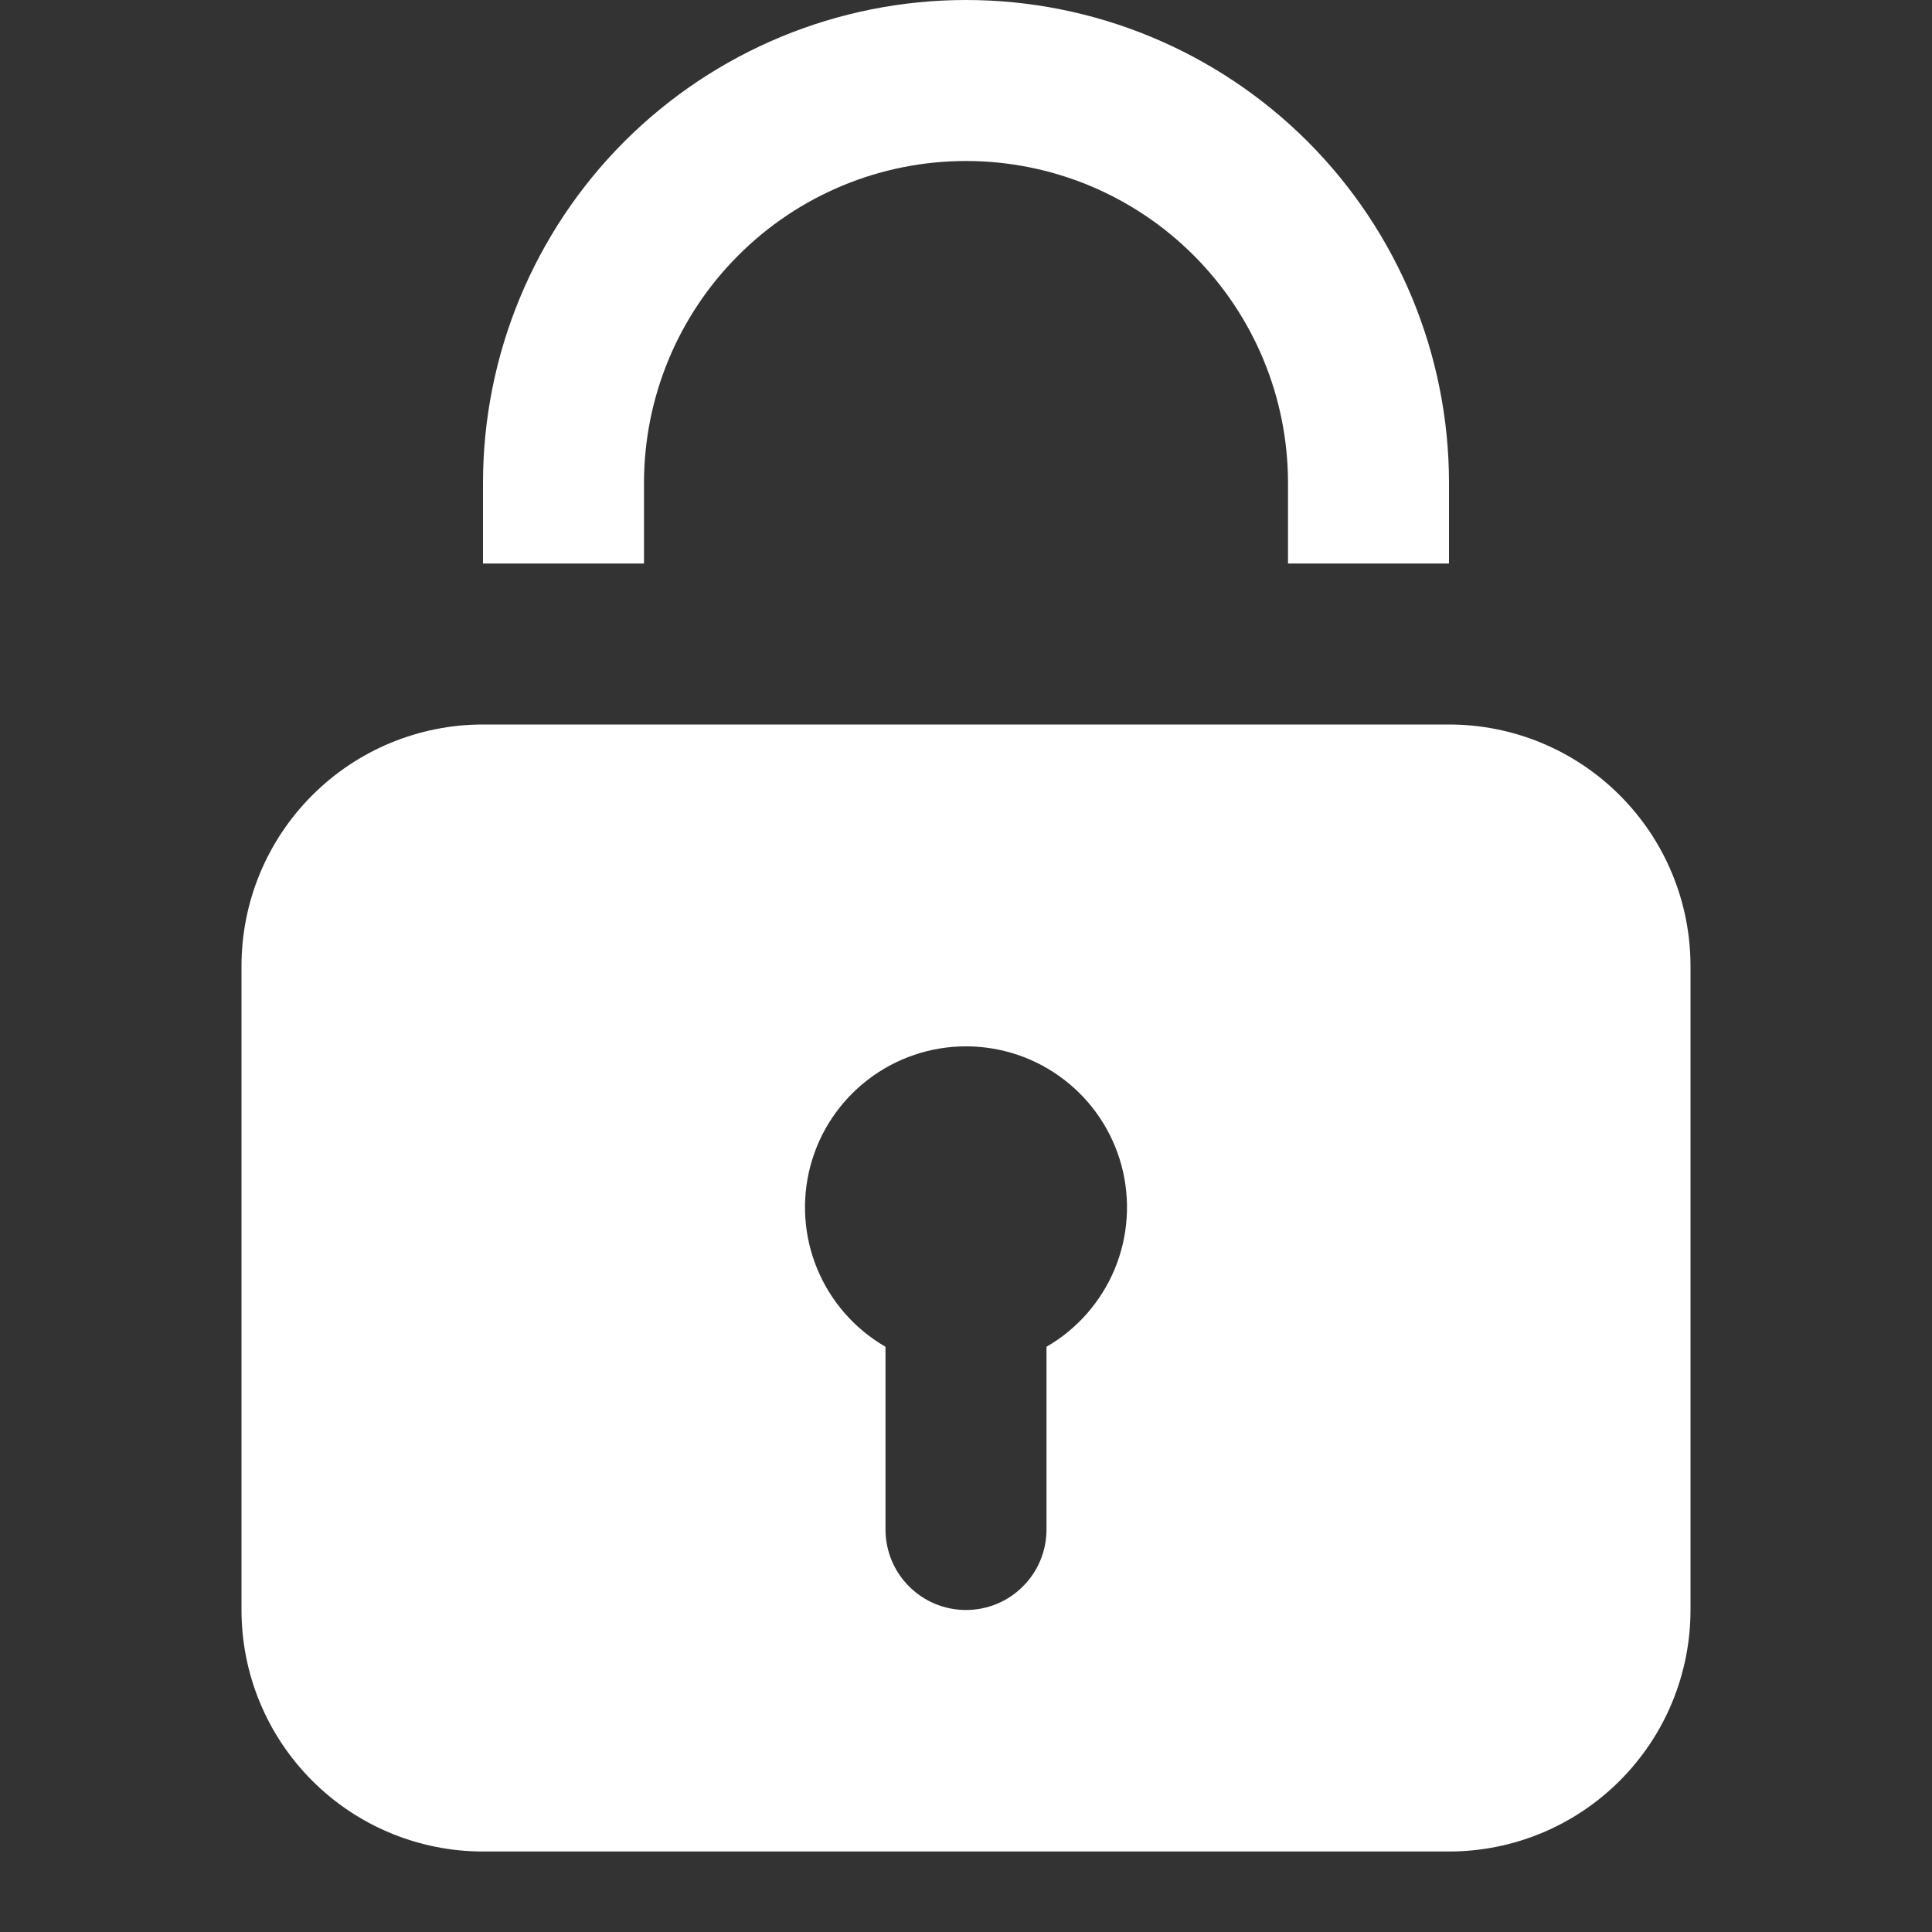
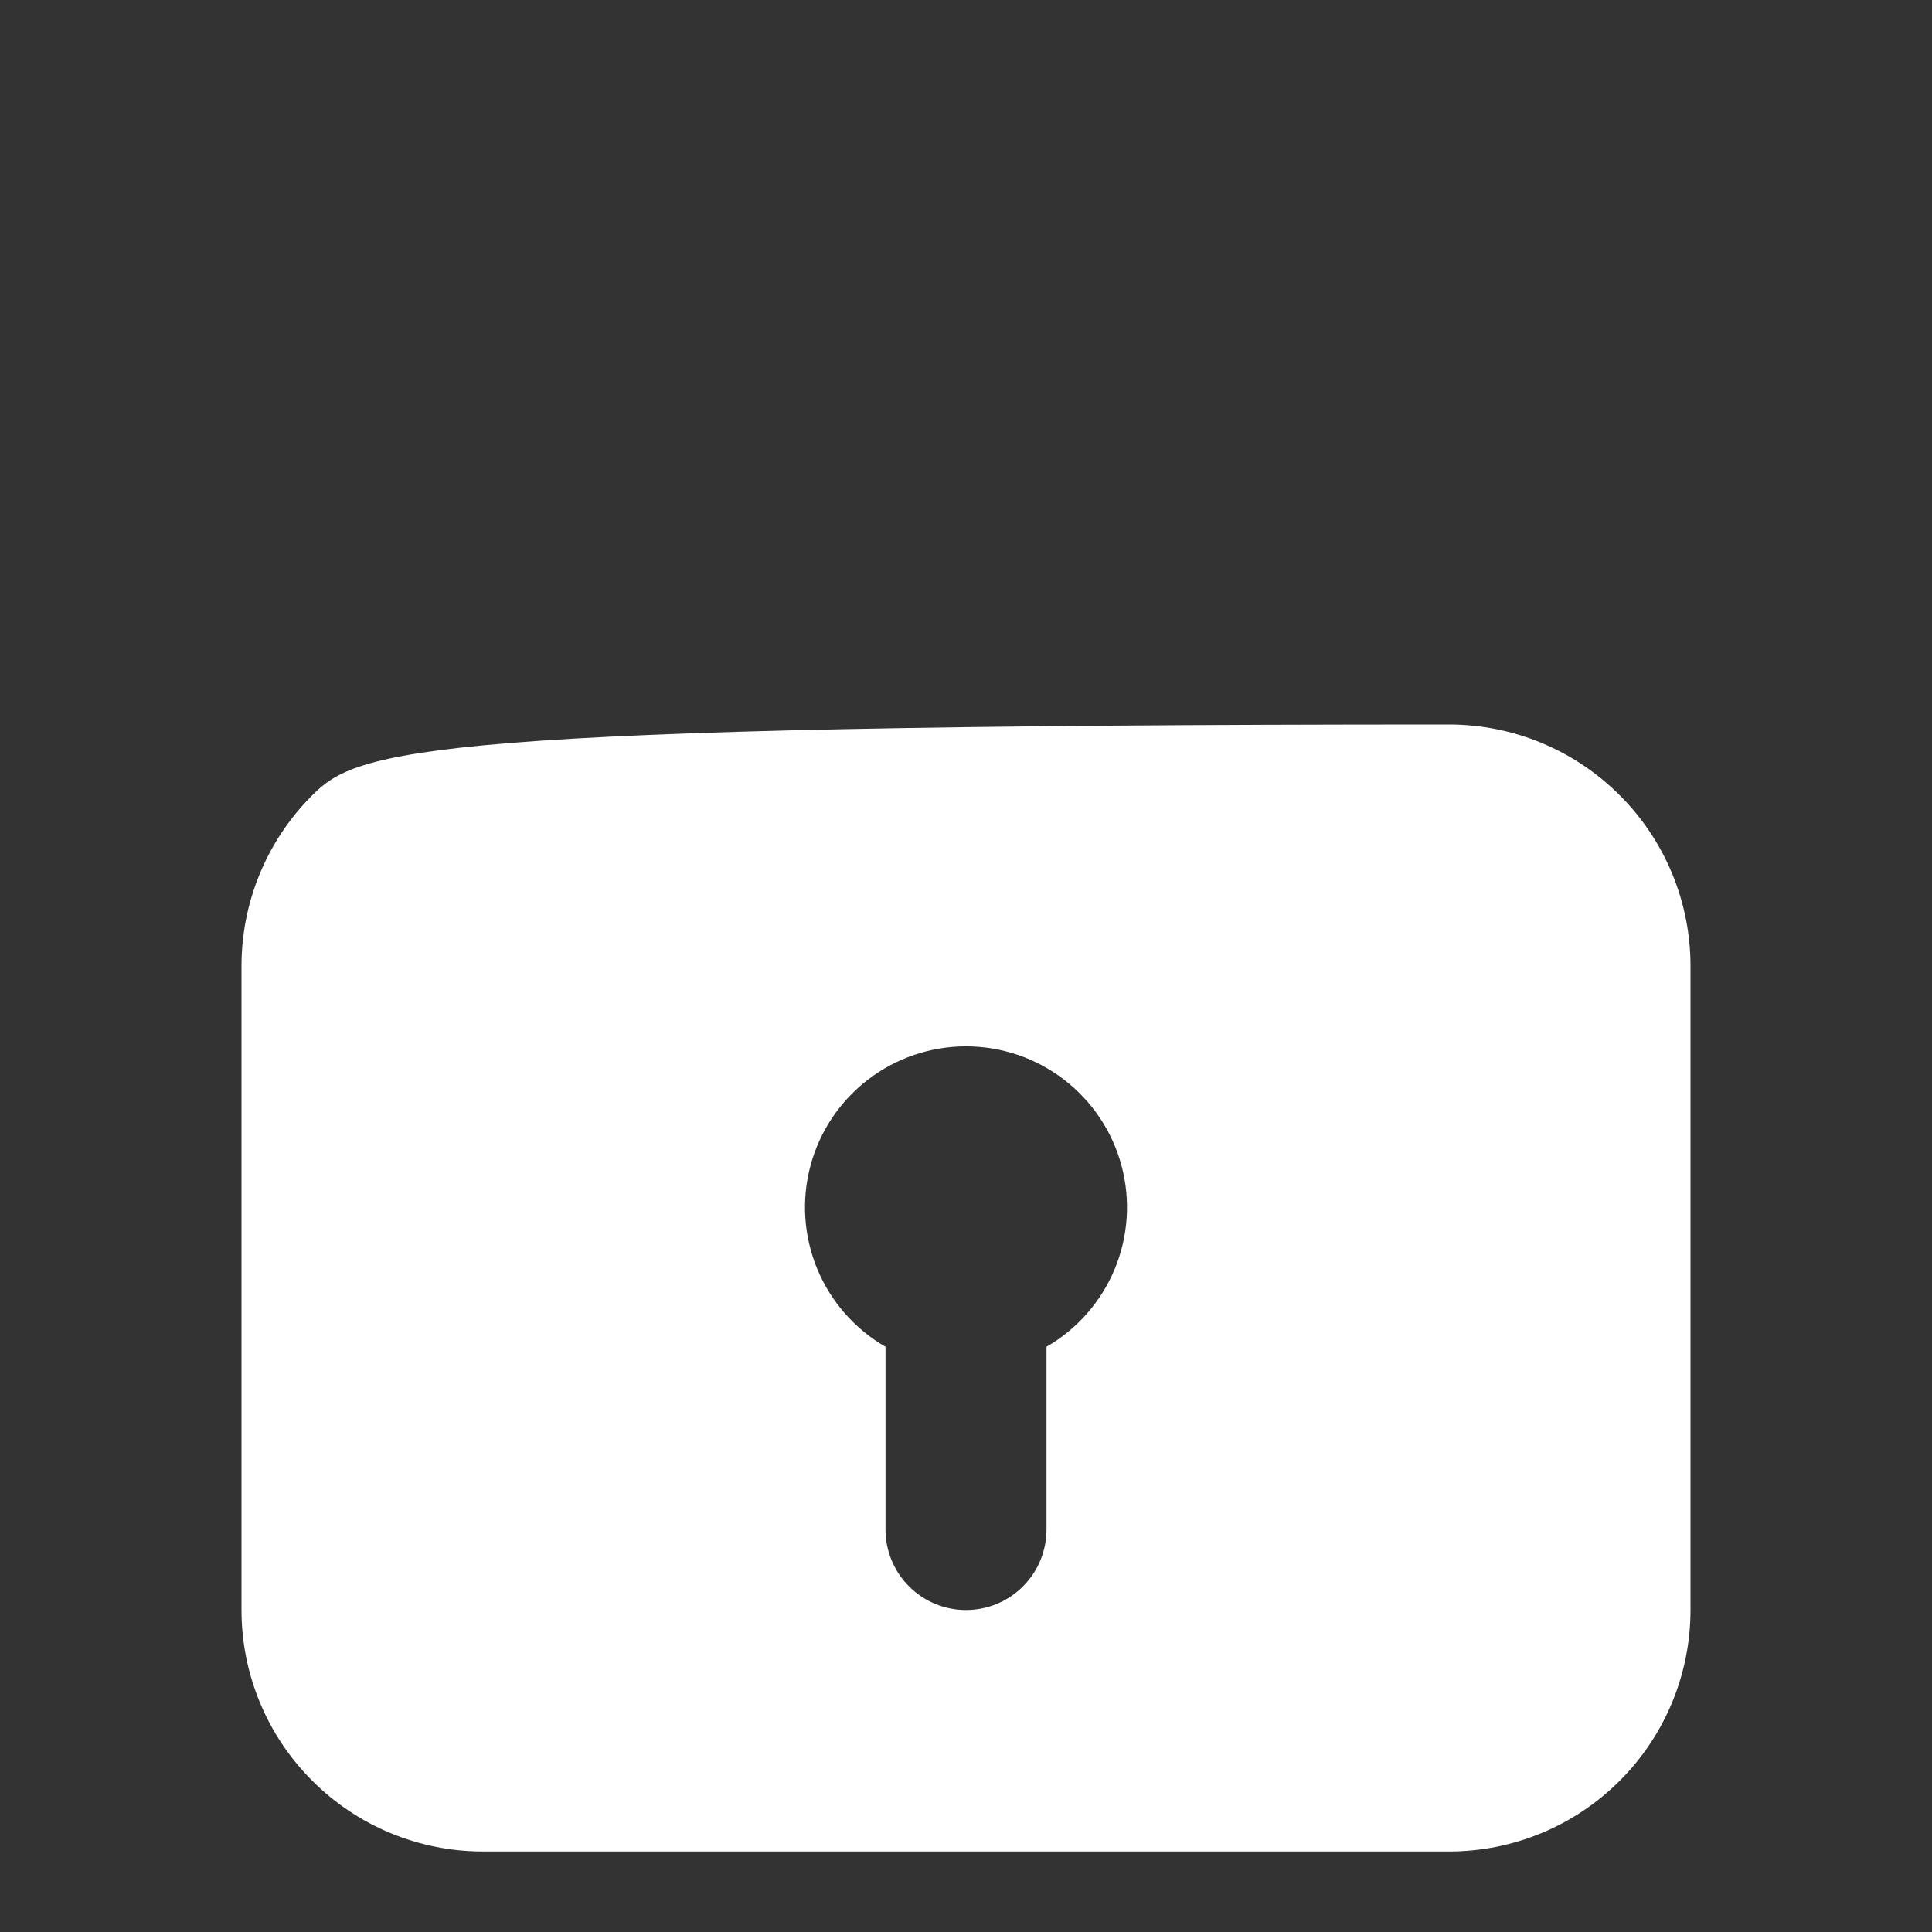
<svg xmlns="http://www.w3.org/2000/svg" width="24" height="24" viewBox="0 0 24 24" fill="none">
  <rect x="0" y="0" width="24" height="24" fill="#333333" stroke="none" />
-   <path d="M12 0C10.409 0 8.883 0.632 7.757 1.757C6.632 2.883 6 4.409 6 6V7H8V6C8 4.939 8.421 3.922 9.172 3.172C9.922 2.421 10.939 2 12 2C13.061 2 14.078 2.421 14.828 3.172C15.579 3.922 16 4.939 16 6V7H18V6C18 4.409 17.368 2.883 16.243 1.757C15.117 0.632 13.591 0 12 0Z" fill="white" />
-   <path d="M18 9H6C5.204 9 4.441 9.316 3.879 9.879C3.316 10.441 3 11.204 3 12V20C3 20.796 3.316 21.559 3.879 22.121C4.441 22.684 5.204 23 6 23H18C18.796 23 19.559 22.684 20.121 22.121C20.684 21.559 21 20.796 21 20V12C21 11.204 20.684 10.441 20.121 9.879C19.559 9.316 18.796 9 18 9ZM13 16.73V19C13 19.265 12.895 19.52 12.707 19.707C12.52 19.895 12.265 20 12 20C11.735 20 11.48 19.895 11.293 19.707C11.105 19.52 11 19.265 11 19V16.73C10.619 16.51 10.321 16.17 10.152 15.763C9.984 15.357 9.954 14.906 10.068 14.48C10.182 14.055 10.433 13.679 10.783 13.411C11.132 13.143 11.56 12.998 12 12.998C12.44 12.998 12.868 13.143 13.217 13.411C13.567 13.679 13.818 14.055 13.932 14.48C14.046 14.906 14.016 15.357 13.848 15.763C13.679 16.17 13.381 16.51 13 16.73Z" fill="white" />
+   <path d="M18 9C5.204 9 4.441 9.316 3.879 9.879C3.316 10.441 3 11.204 3 12V20C3 20.796 3.316 21.559 3.879 22.121C4.441 22.684 5.204 23 6 23H18C18.796 23 19.559 22.684 20.121 22.121C20.684 21.559 21 20.796 21 20V12C21 11.204 20.684 10.441 20.121 9.879C19.559 9.316 18.796 9 18 9ZM13 16.73V19C13 19.265 12.895 19.52 12.707 19.707C12.52 19.895 12.265 20 12 20C11.735 20 11.48 19.895 11.293 19.707C11.105 19.52 11 19.265 11 19V16.73C10.619 16.51 10.321 16.17 10.152 15.763C9.984 15.357 9.954 14.906 10.068 14.48C10.182 14.055 10.433 13.679 10.783 13.411C11.132 13.143 11.56 12.998 12 12.998C12.44 12.998 12.868 13.143 13.217 13.411C13.567 13.679 13.818 14.055 13.932 14.48C14.046 14.906 14.016 15.357 13.848 15.763C13.679 16.17 13.381 16.51 13 16.73Z" fill="white" />
</svg>